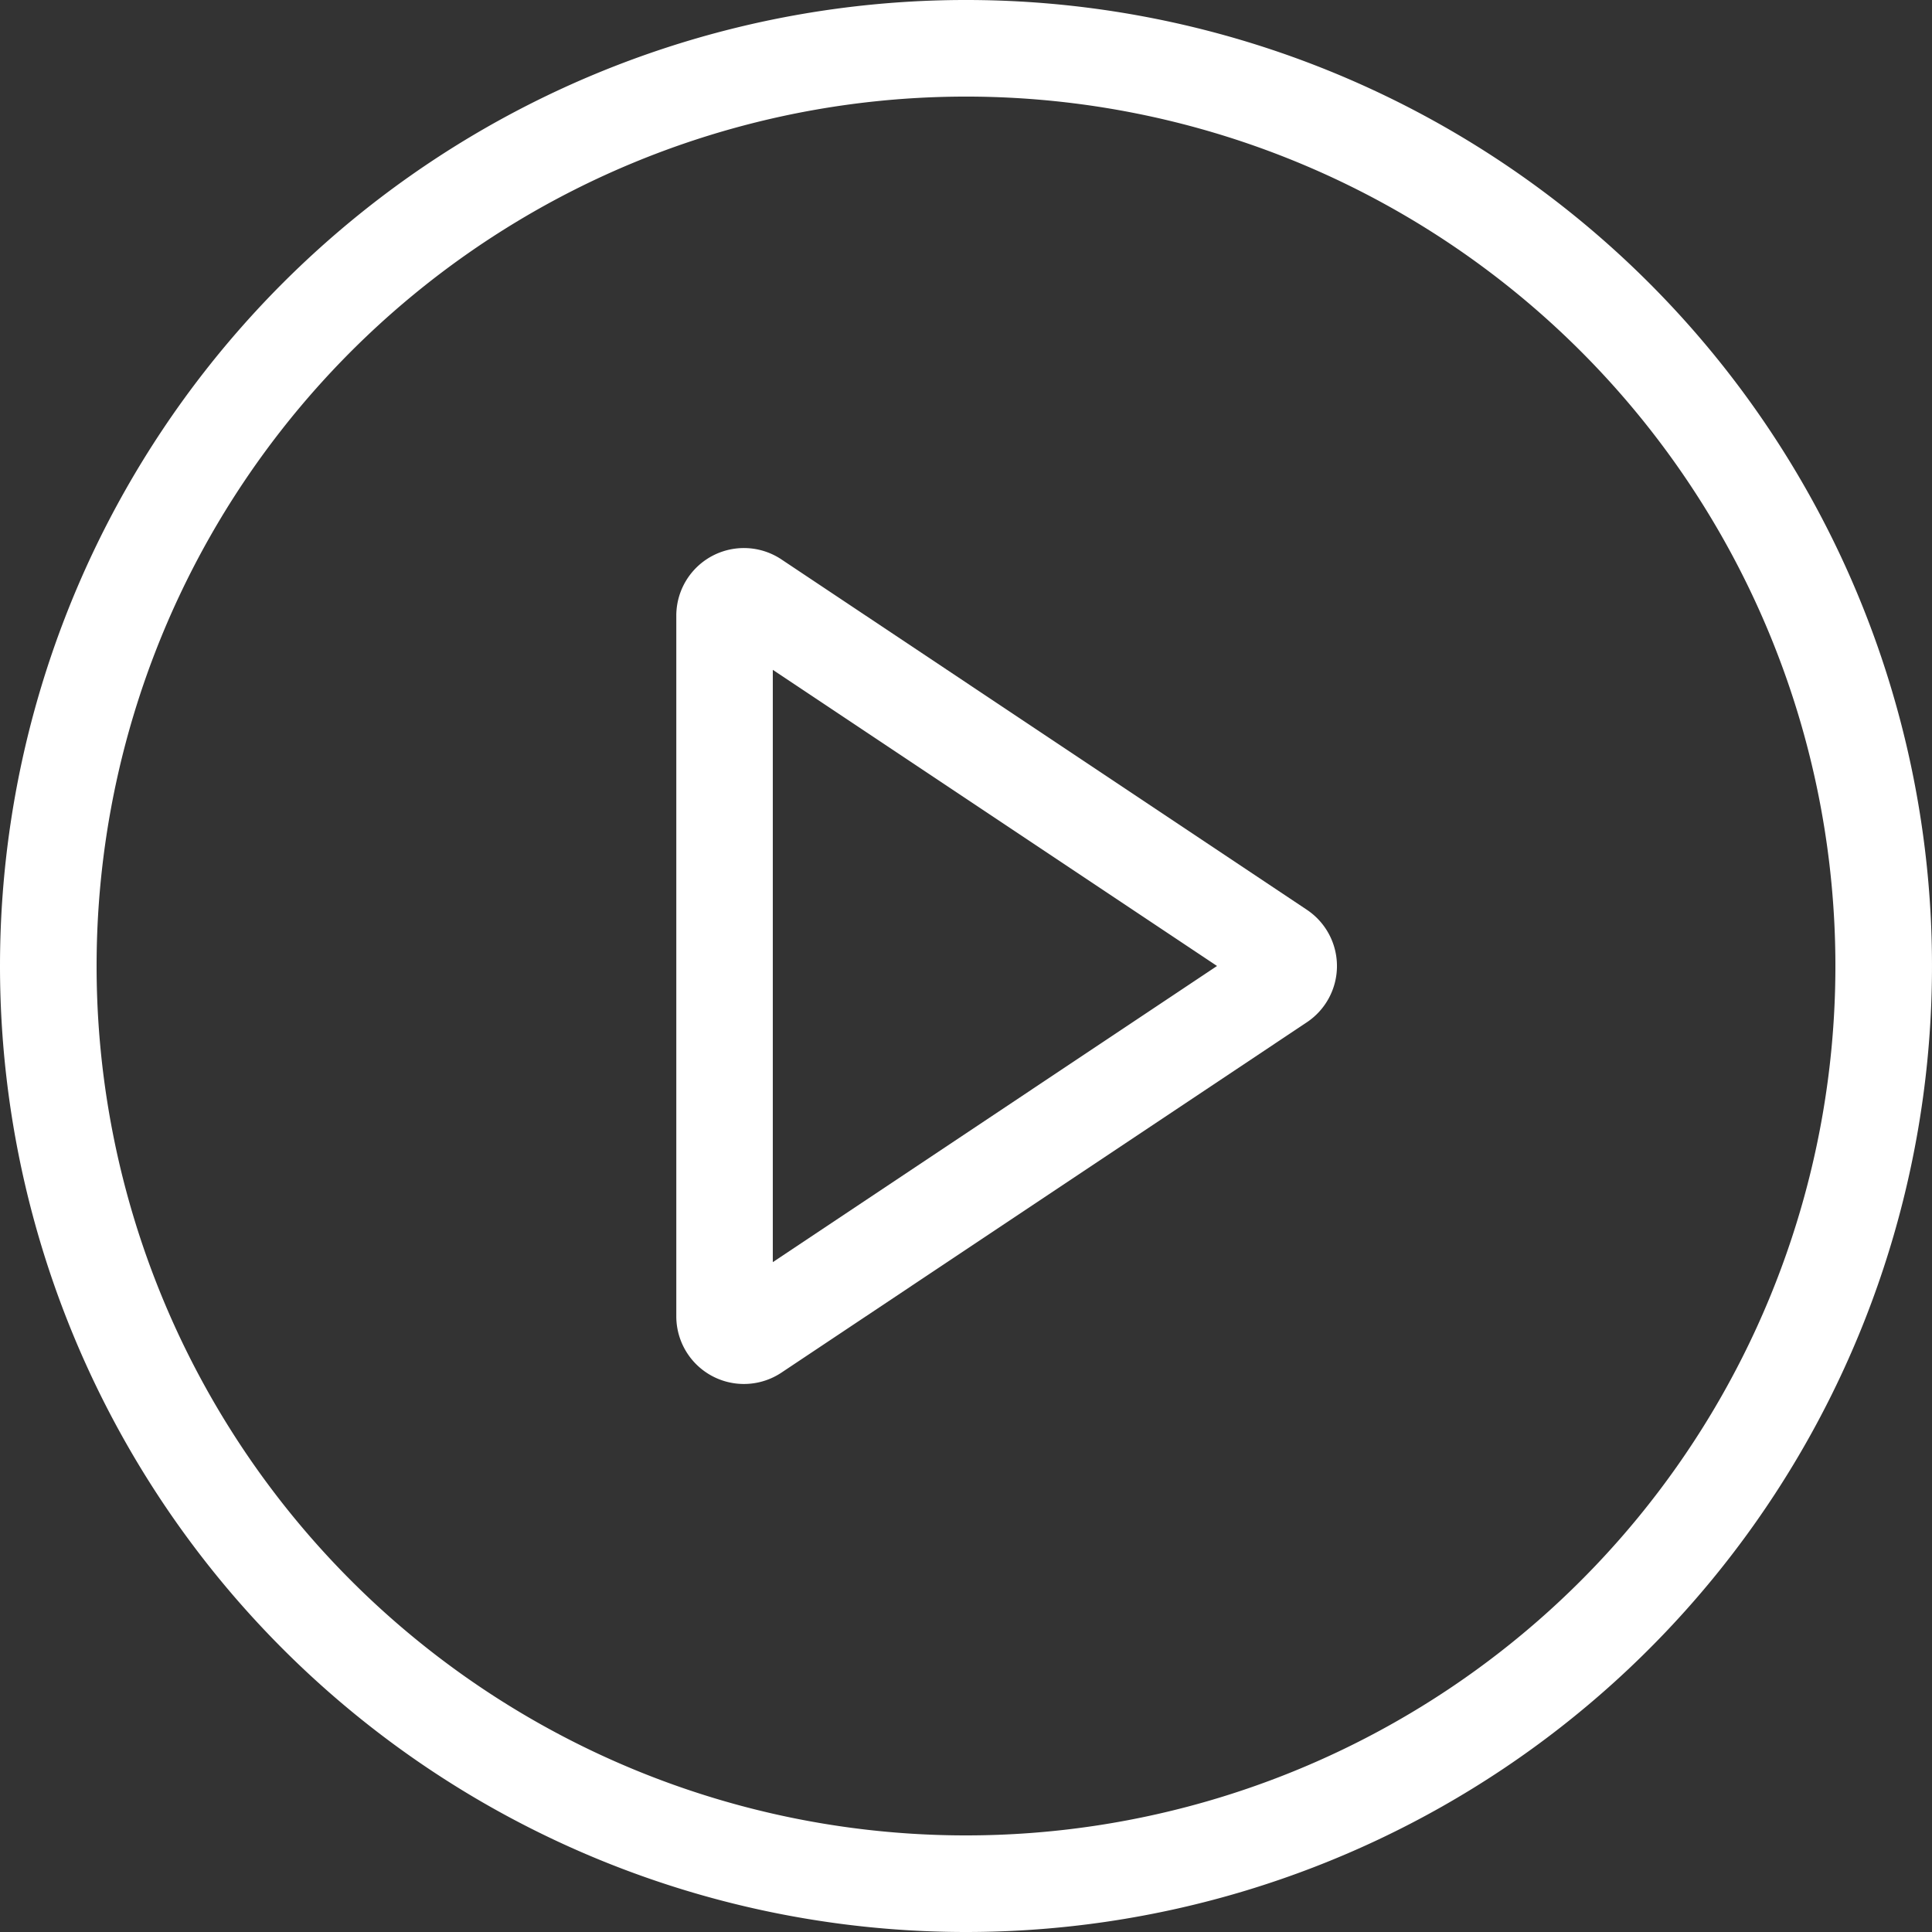
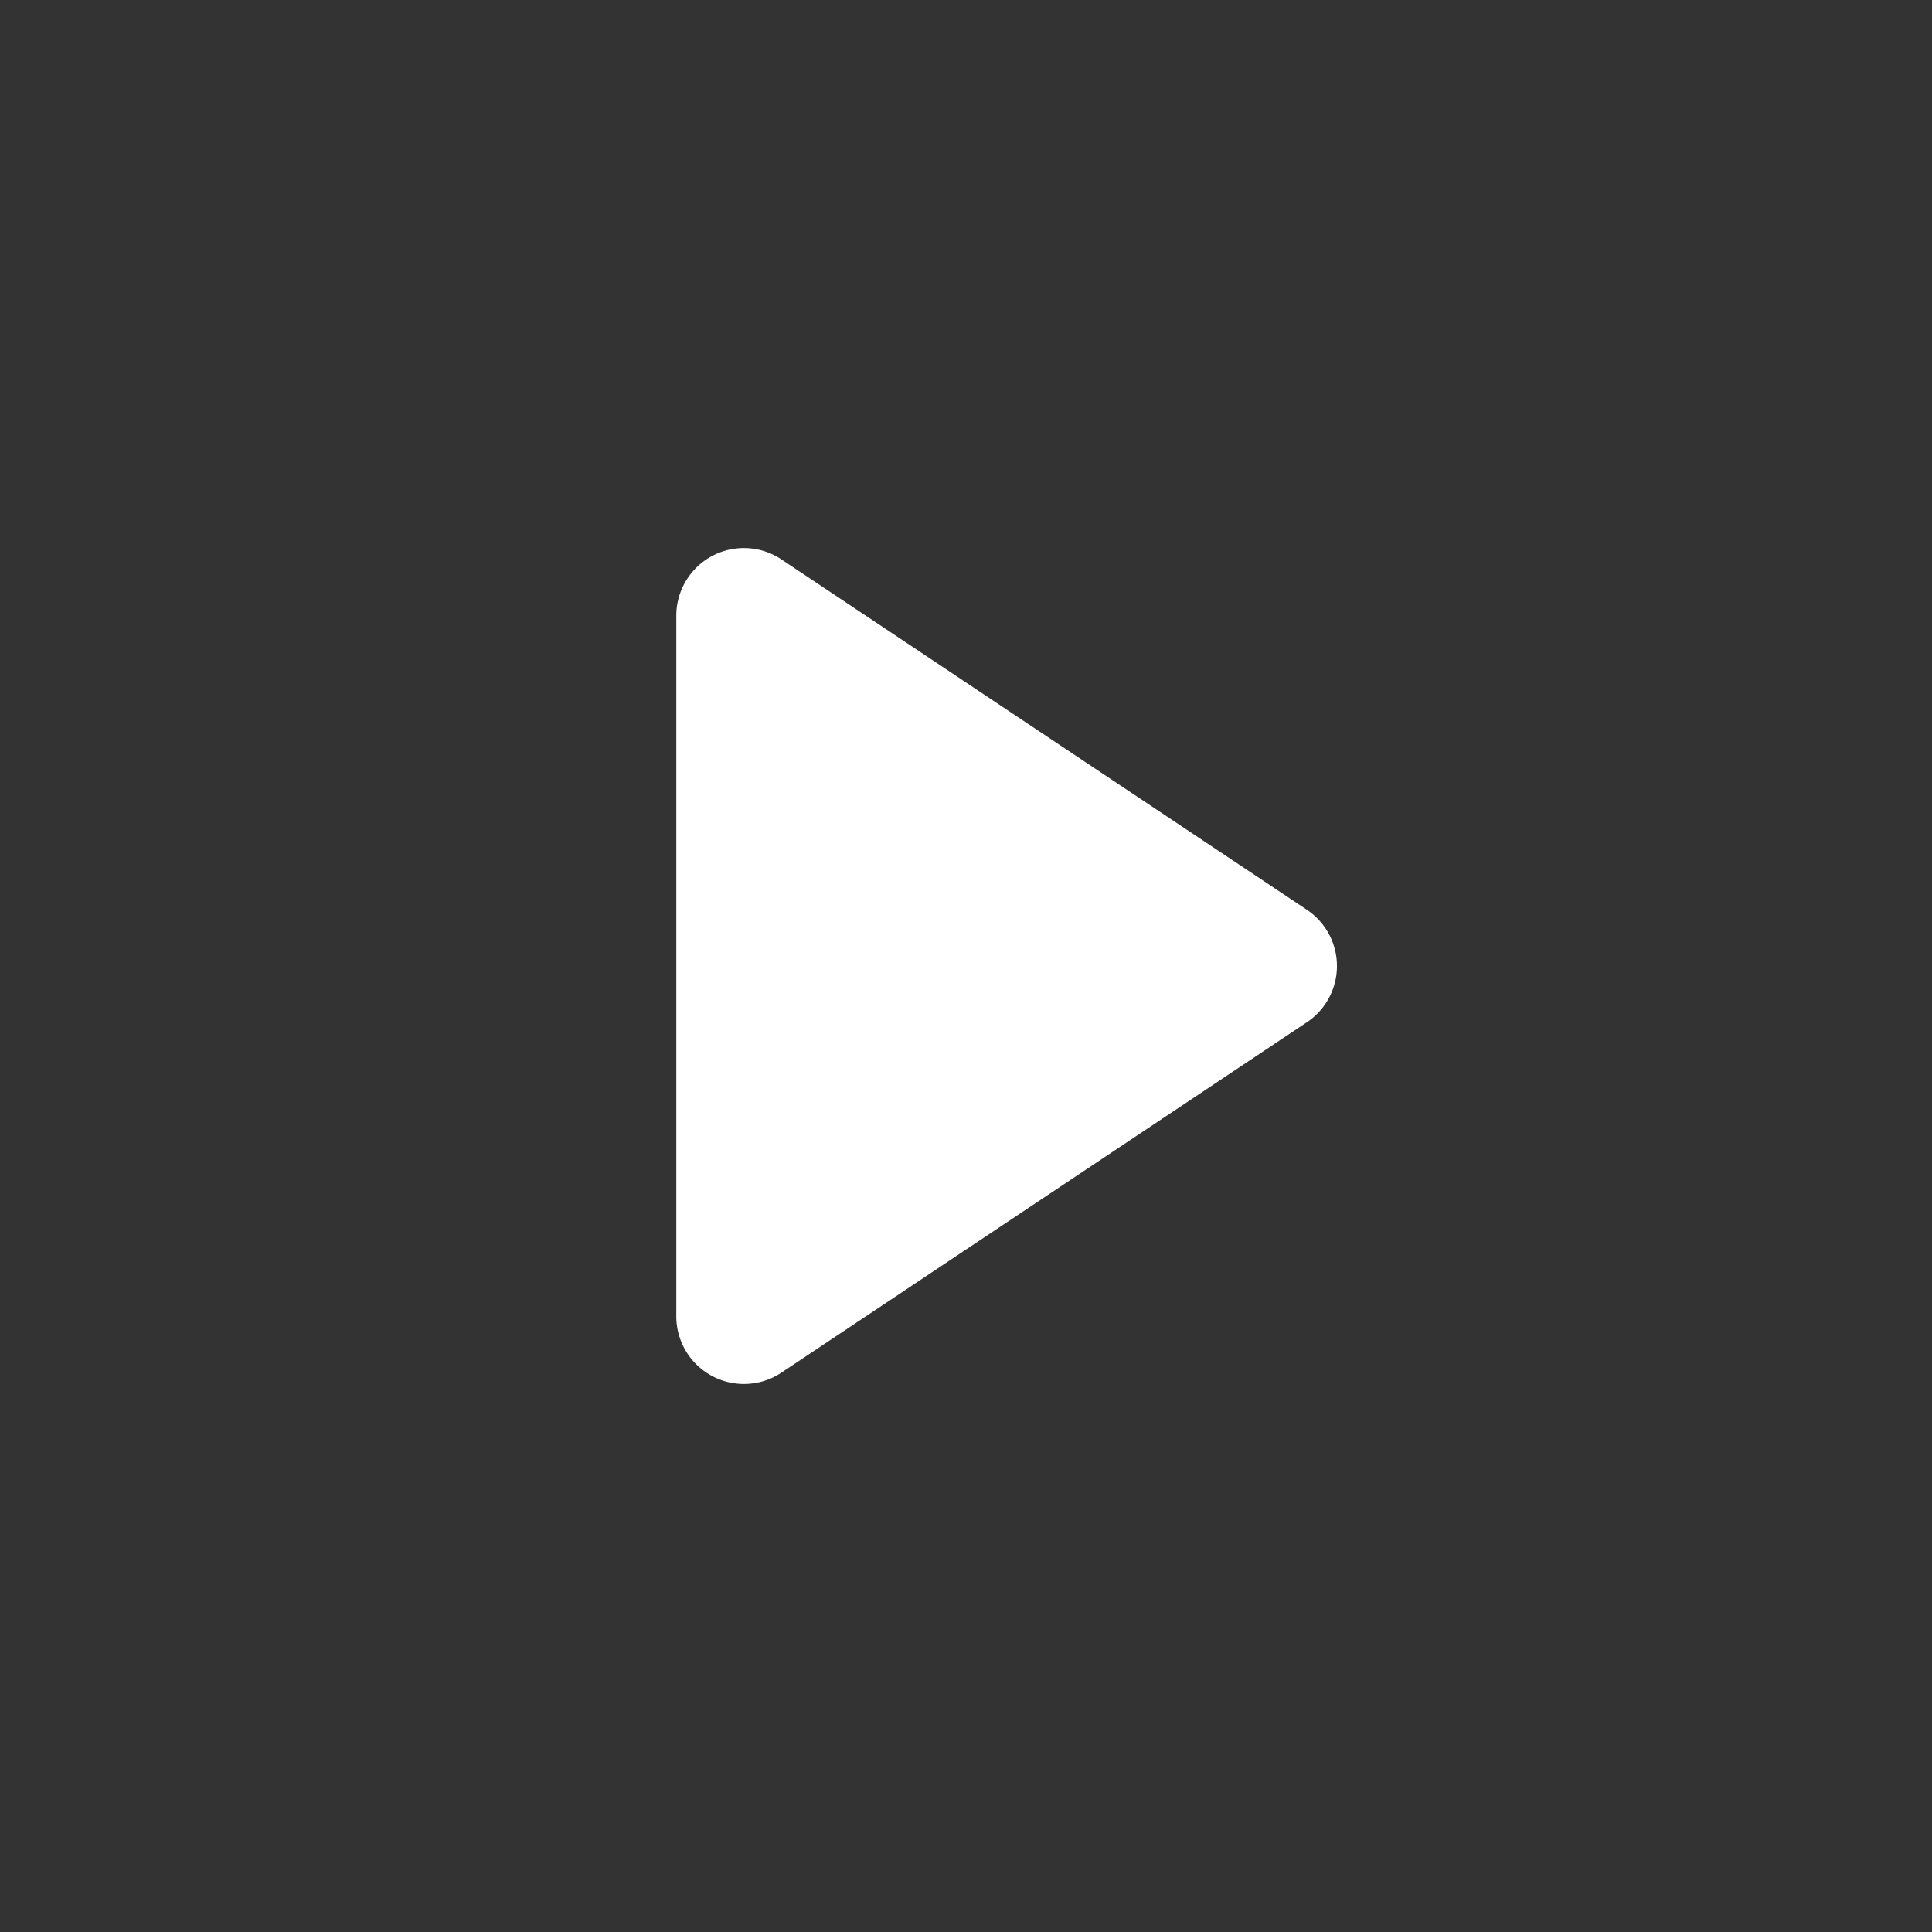
<svg xmlns="http://www.w3.org/2000/svg" width="87.524" height="87.524" viewBox="0 0 87.524 87.524">
  <rect x="0" y="0" width="87.524" height="87.524" fill="#333333" stroke="none" />
  <g id="Group_77" data-name="Group 77" transform="translate(-416 -1320.738)">
    <g id="play" transform="translate(416 1320.738)">
      <g id="Group_75" data-name="Group 75">
-         <path id="Path_55" data-name="Path 55" d="M43.762,83.148A39.386,39.386,0,1,0,4.376,43.762,39.386,39.386,0,0,0,43.762,83.148Zm0,4.376A43.762,43.762,0,1,0,0,43.762,43.762,43.762,0,0,0,43.762,87.524Z" fill="#fff" fill-rule="evenodd" />
-       </g>
+         </g>
      <g id="Group_76" data-name="Group 76" transform="translate(30.633 24.824)">
-         <path id="Path_56" data-name="Path 56" d="M90.833,72.692,70.709,59.276V86.109ZM94.9,70.144a3.063,3.063,0,0,1,0,5.1l-23.8,15.87a3.064,3.064,0,0,1-4.763-2.549V56.823a3.063,3.063,0,0,1,4.763-2.549Z" transform="translate(-66.332 -53.755)" fill="#fff" fill-rule="evenodd" />
+         <path id="Path_56" data-name="Path 56" d="M90.833,72.692,70.709,59.276ZM94.9,70.144a3.063,3.063,0,0,1,0,5.1l-23.8,15.87a3.064,3.064,0,0,1-4.763-2.549V56.823a3.063,3.063,0,0,1,4.763-2.549Z" transform="translate(-66.332 -53.755)" fill="#fff" fill-rule="evenodd" />
      </g>
    </g>
  </g>
</svg>